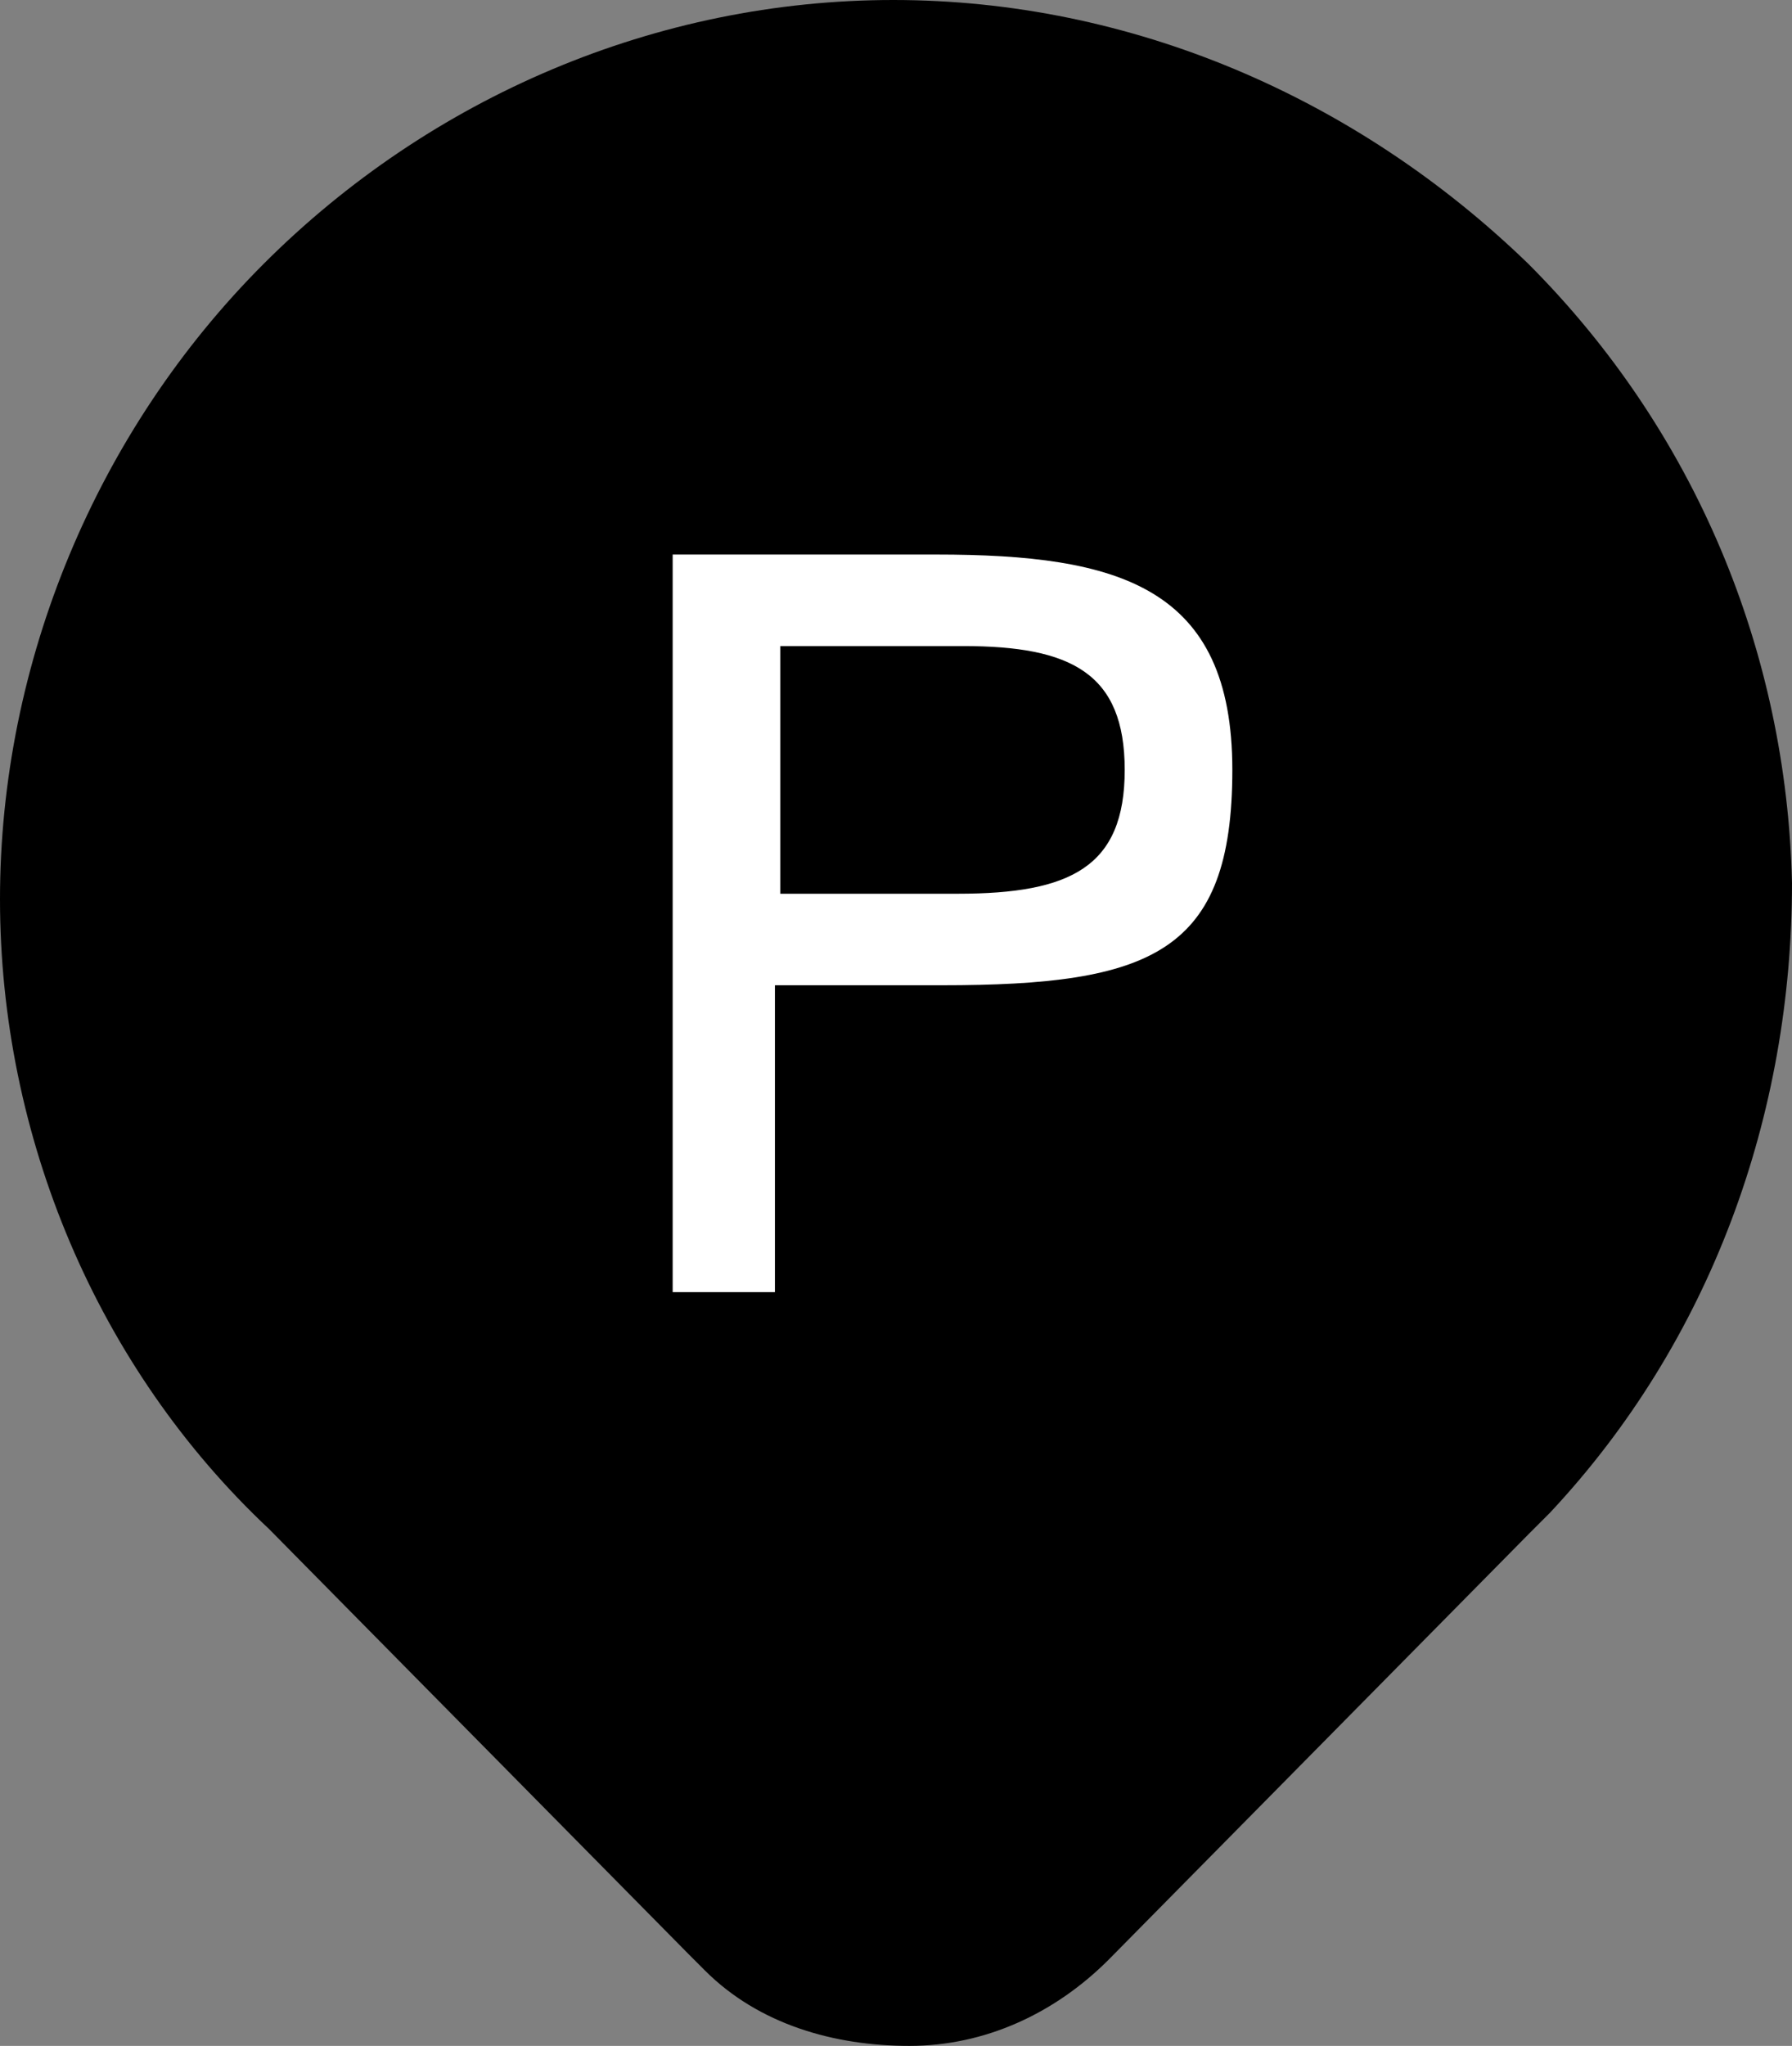
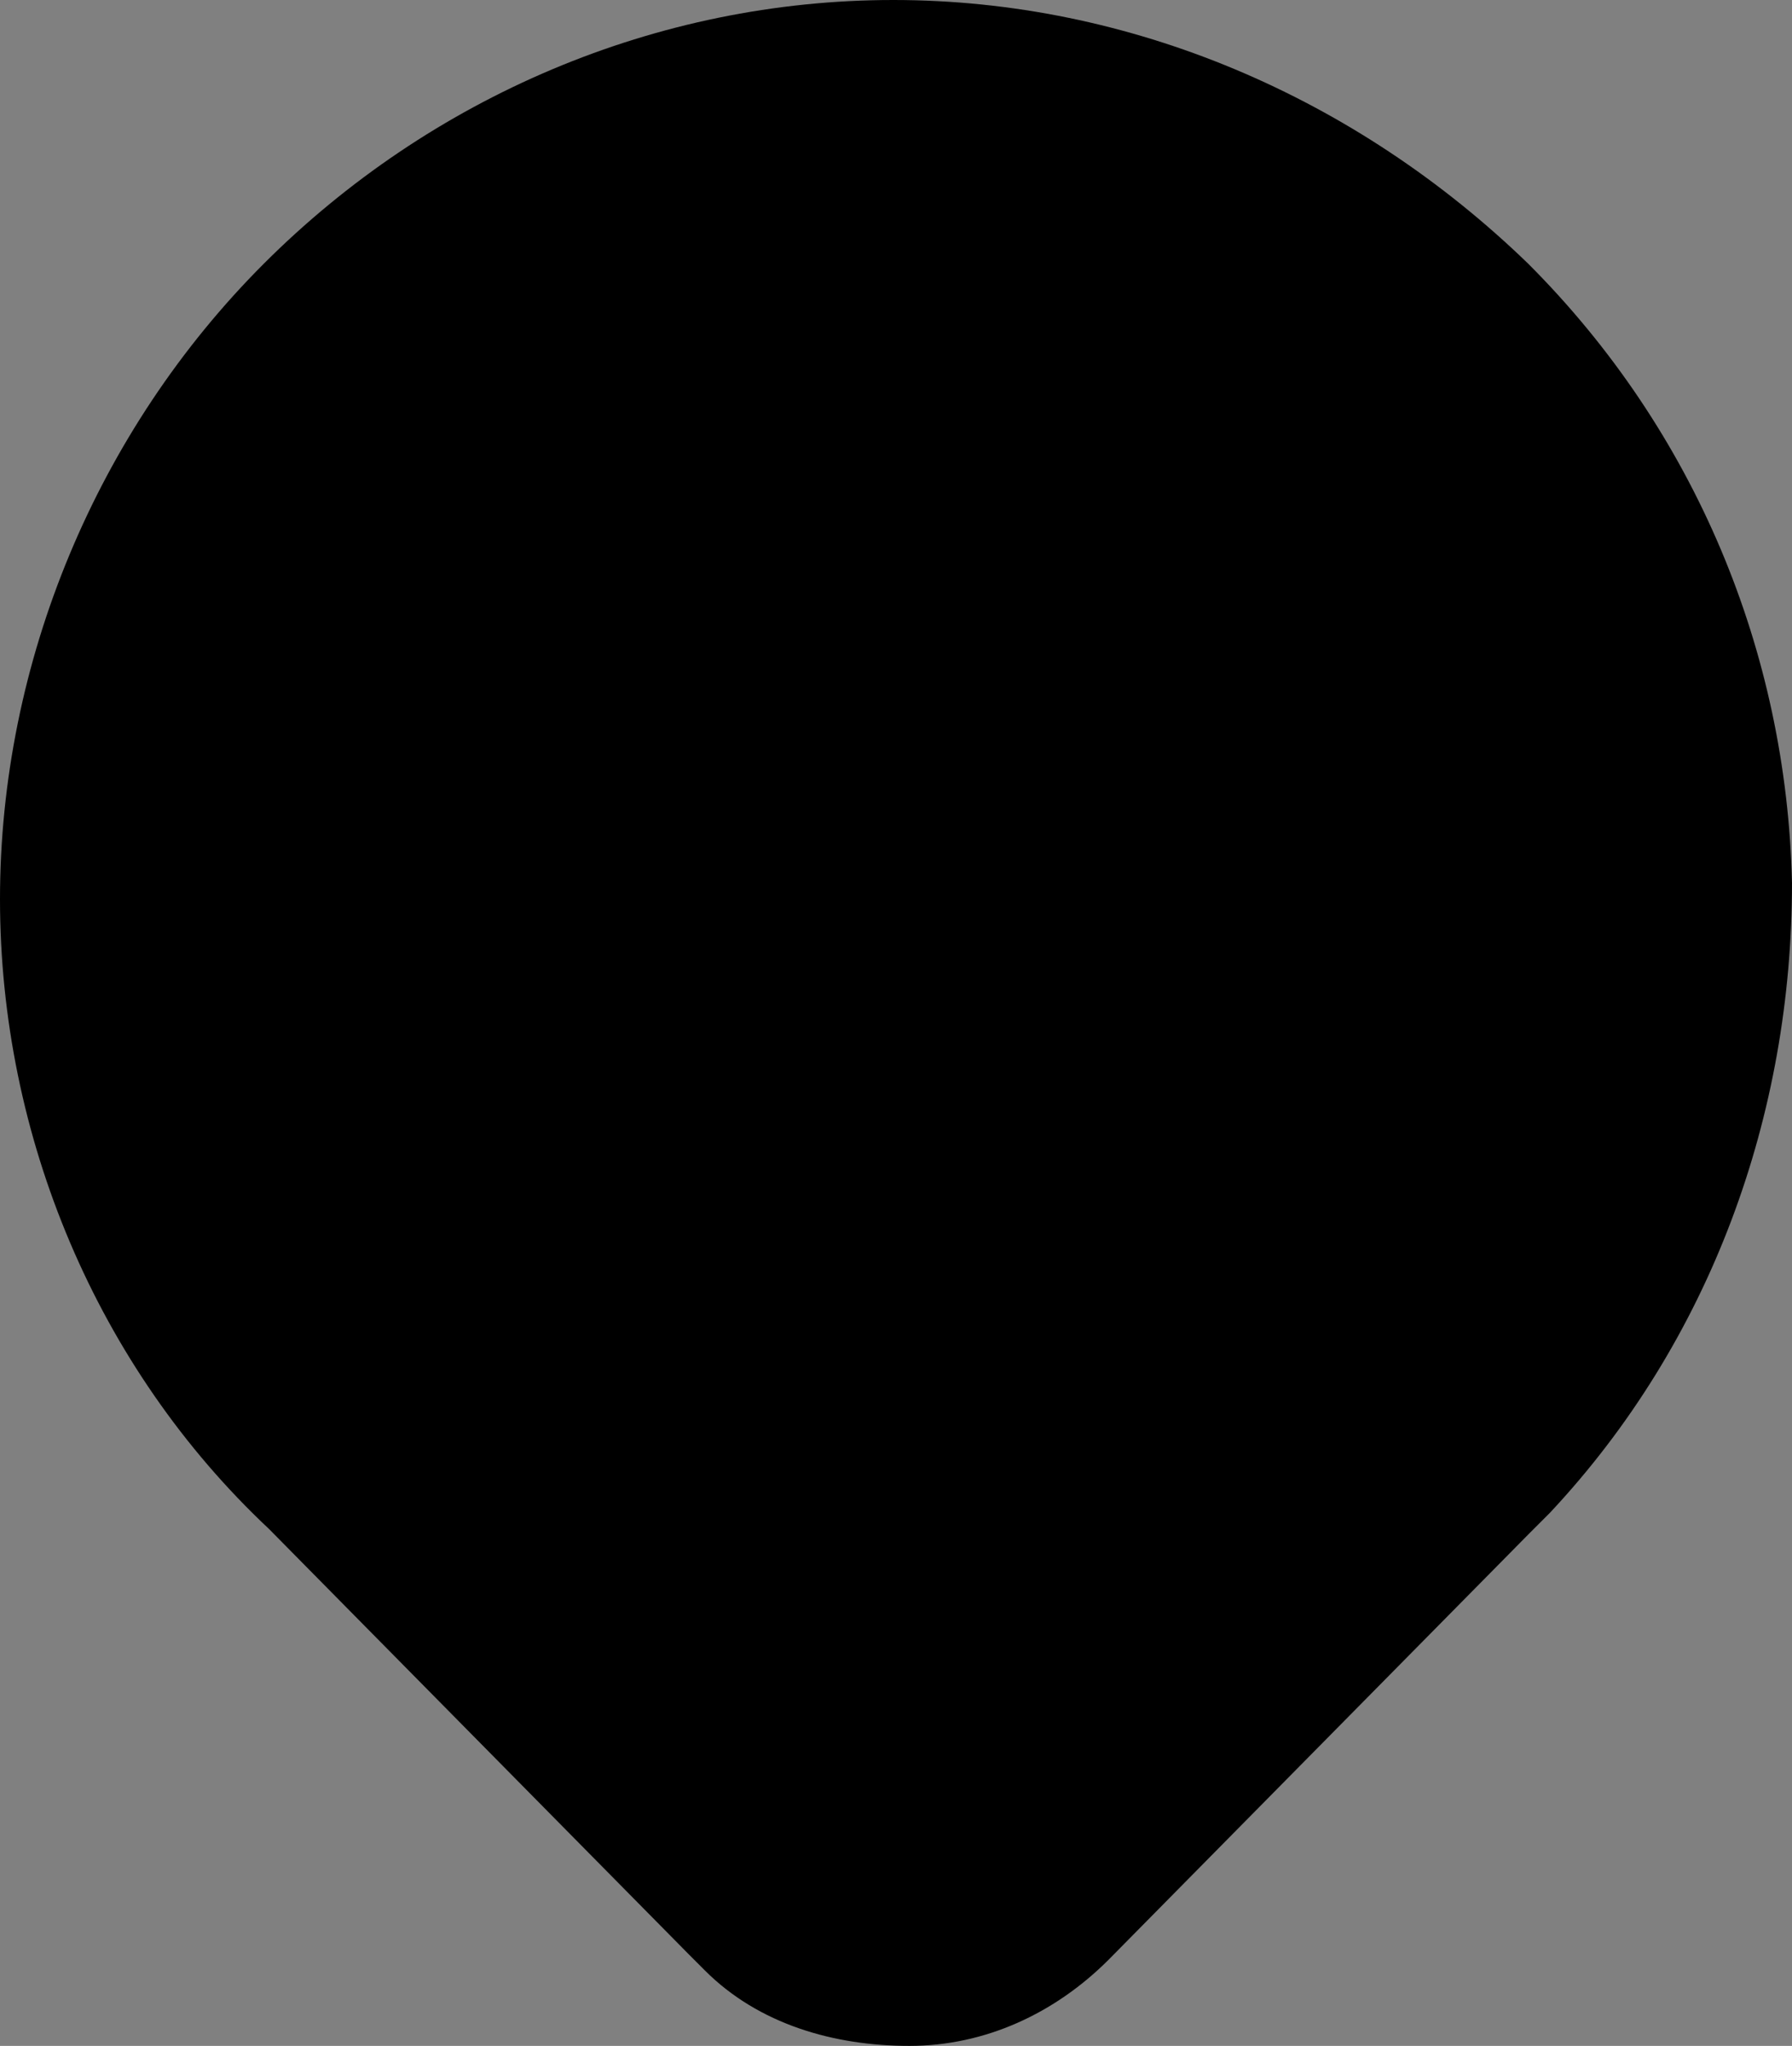
<svg xmlns="http://www.w3.org/2000/svg" id="Vrstva_1" width="33.3" height="38" version="1.1" viewBox="0 0 33.3 38">
  <rect x="0" y="0" width="33.3" height="38" fill="#808080" stroke="none" />
  <defs>
    <style>
      .st0 {
        fill: #fff;
      }
    </style>
  </defs>
  <path d="M28.4,4.9c3.1,3.1,4.8,7.2,4.9,11.5,0,4.3-1.5,8.5-4.5,11.7l-.4.4-7.8,7.9c-1,1-2.3,1.6-3.7,1.6-1.4,0-2.8-.4-3.8-1.4l-.3-.3-7.8-7.9C1.8,25.4,0,21.1,0,16.7S1.8,8,4.9,4.9C8,1.8,12.2,0,16.6,0s8.6,1.8,11.8,4.9Z" />
-   <path class="st0" d="M12.6,10.3h4.8c3.4,0,5.5.6,5.5,4s-1.5,4-5.4,4h-3.1v5.7h-1.9v-13.7ZM14.5,12v4.6h3.3c2.1,0,3.1-.5,3.1-2.3s-1-2.3-3-2.3h-3.5Z" />
</svg>